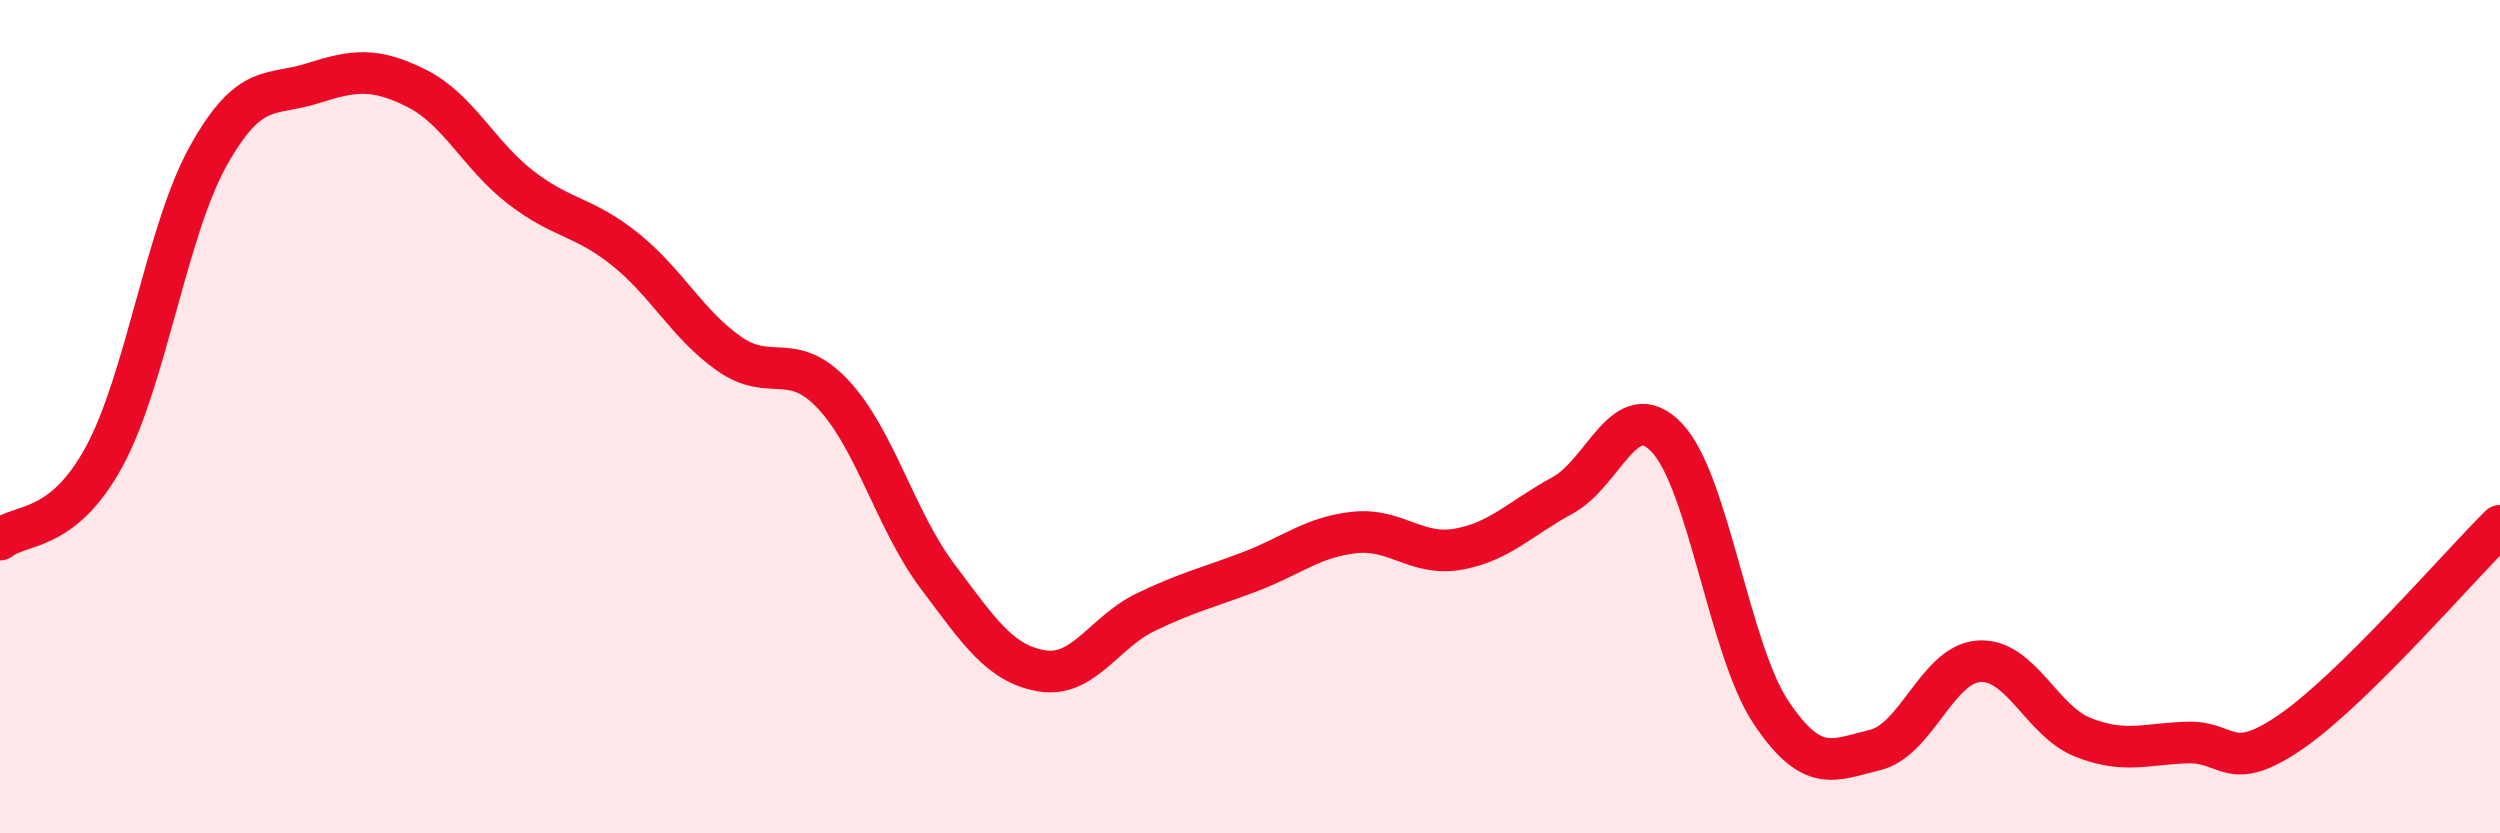
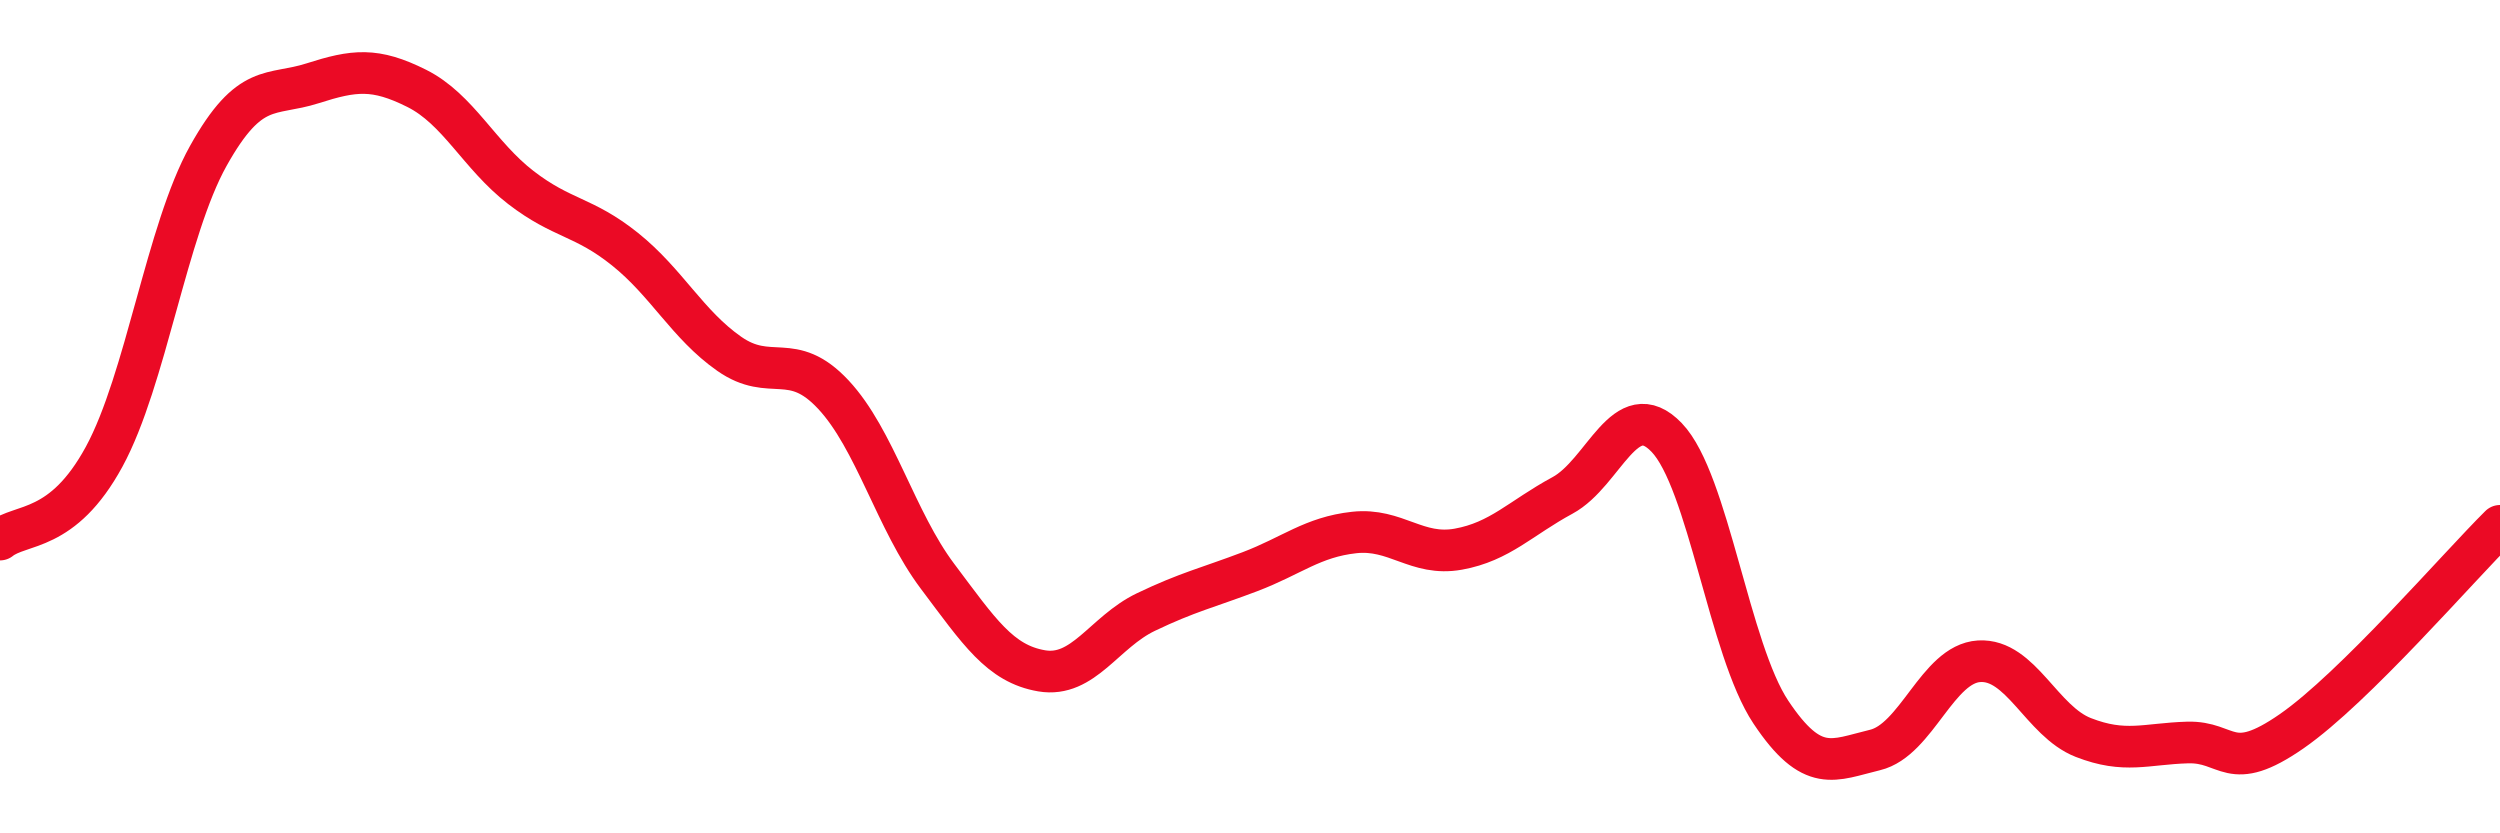
<svg xmlns="http://www.w3.org/2000/svg" width="60" height="20" viewBox="0 0 60 20">
-   <path d="M 0,12.95 C 0.5,12.55 1.5,12.8 2.5,10.96 C 3.5,9.12 4,5.53 5,3.74 C 6,1.95 6.5,2.32 7.5,2 C 8.5,1.68 9,1.62 10,2.12 C 11,2.62 11.5,3.73 12.5,4.5 C 13.5,5.27 14,5.18 15,5.98 C 16,6.78 16.5,7.79 17.5,8.49 C 18.5,9.19 19,8.4 20,9.47 C 21,10.54 21.5,12.5 22.5,13.83 C 23.5,15.16 24,15.93 25,16.1 C 26,16.27 26.5,15.17 27.5,14.69 C 28.5,14.21 29,14.1 30,13.72 C 31,13.34 31.5,12.89 32.5,12.78 C 33.5,12.67 34,13.36 35,13.18 C 36,13 36.5,12.43 37.5,11.89 C 38.5,11.35 39,9.46 40,10.5 C 41,11.54 41.5,15.59 42.5,17.09 C 43.5,18.59 44,18.24 45,18 C 46,17.76 46.5,15.93 47.5,15.87 C 48.5,15.81 49,17.31 50,17.7 C 51,18.09 51.5,17.85 52.5,17.82 C 53.5,17.79 53.5,18.59 55,17.55 C 56.5,16.51 59,13.61 60,12.62L60 20L0 20Z" fill="#EB0A25" opacity="0.1" stroke-linecap="round" stroke-linejoin="round" />
  <path d="M 0,12.95 C 0.5,12.55 1.5,12.8 2.5,10.96 C 3.5,9.12 4,5.53 5,3.74 C 6,1.95 6.5,2.32 7.5,2 C 8.5,1.68 9,1.62 10,2.12 C 11,2.62 11.5,3.73 12.5,4.5 C 13.5,5.27 14,5.18 15,5.98 C 16,6.78 16.5,7.79 17.5,8.49 C 18.5,9.19 19,8.4 20,9.47 C 21,10.54 21.5,12.5 22.5,13.83 C 23.5,15.16 24,15.93 25,16.1 C 26,16.27 26.5,15.17 27.5,14.69 C 28.5,14.21 29,14.1 30,13.72 C 31,13.34 31.5,12.89 32.5,12.78 C 33.5,12.67 34,13.36 35,13.18 C 36,13 36.5,12.43 37.5,11.89 C 38.5,11.35 39,9.46 40,10.5 C 41,11.54 41.5,15.59 42.5,17.09 C 43.5,18.59 44,18.24 45,18 C 46,17.76 46.5,15.93 47.5,15.87 C 48.5,15.81 49,17.31 50,17.7 C 51,18.09 51.5,17.85 52.5,17.82 C 53.5,17.79 53.5,18.59 55,17.55 C 56.5,16.51 59,13.61 60,12.62" stroke="#EB0A25" stroke-width="1" fill="none" stroke-linecap="round" stroke-linejoin="round" />
</svg>